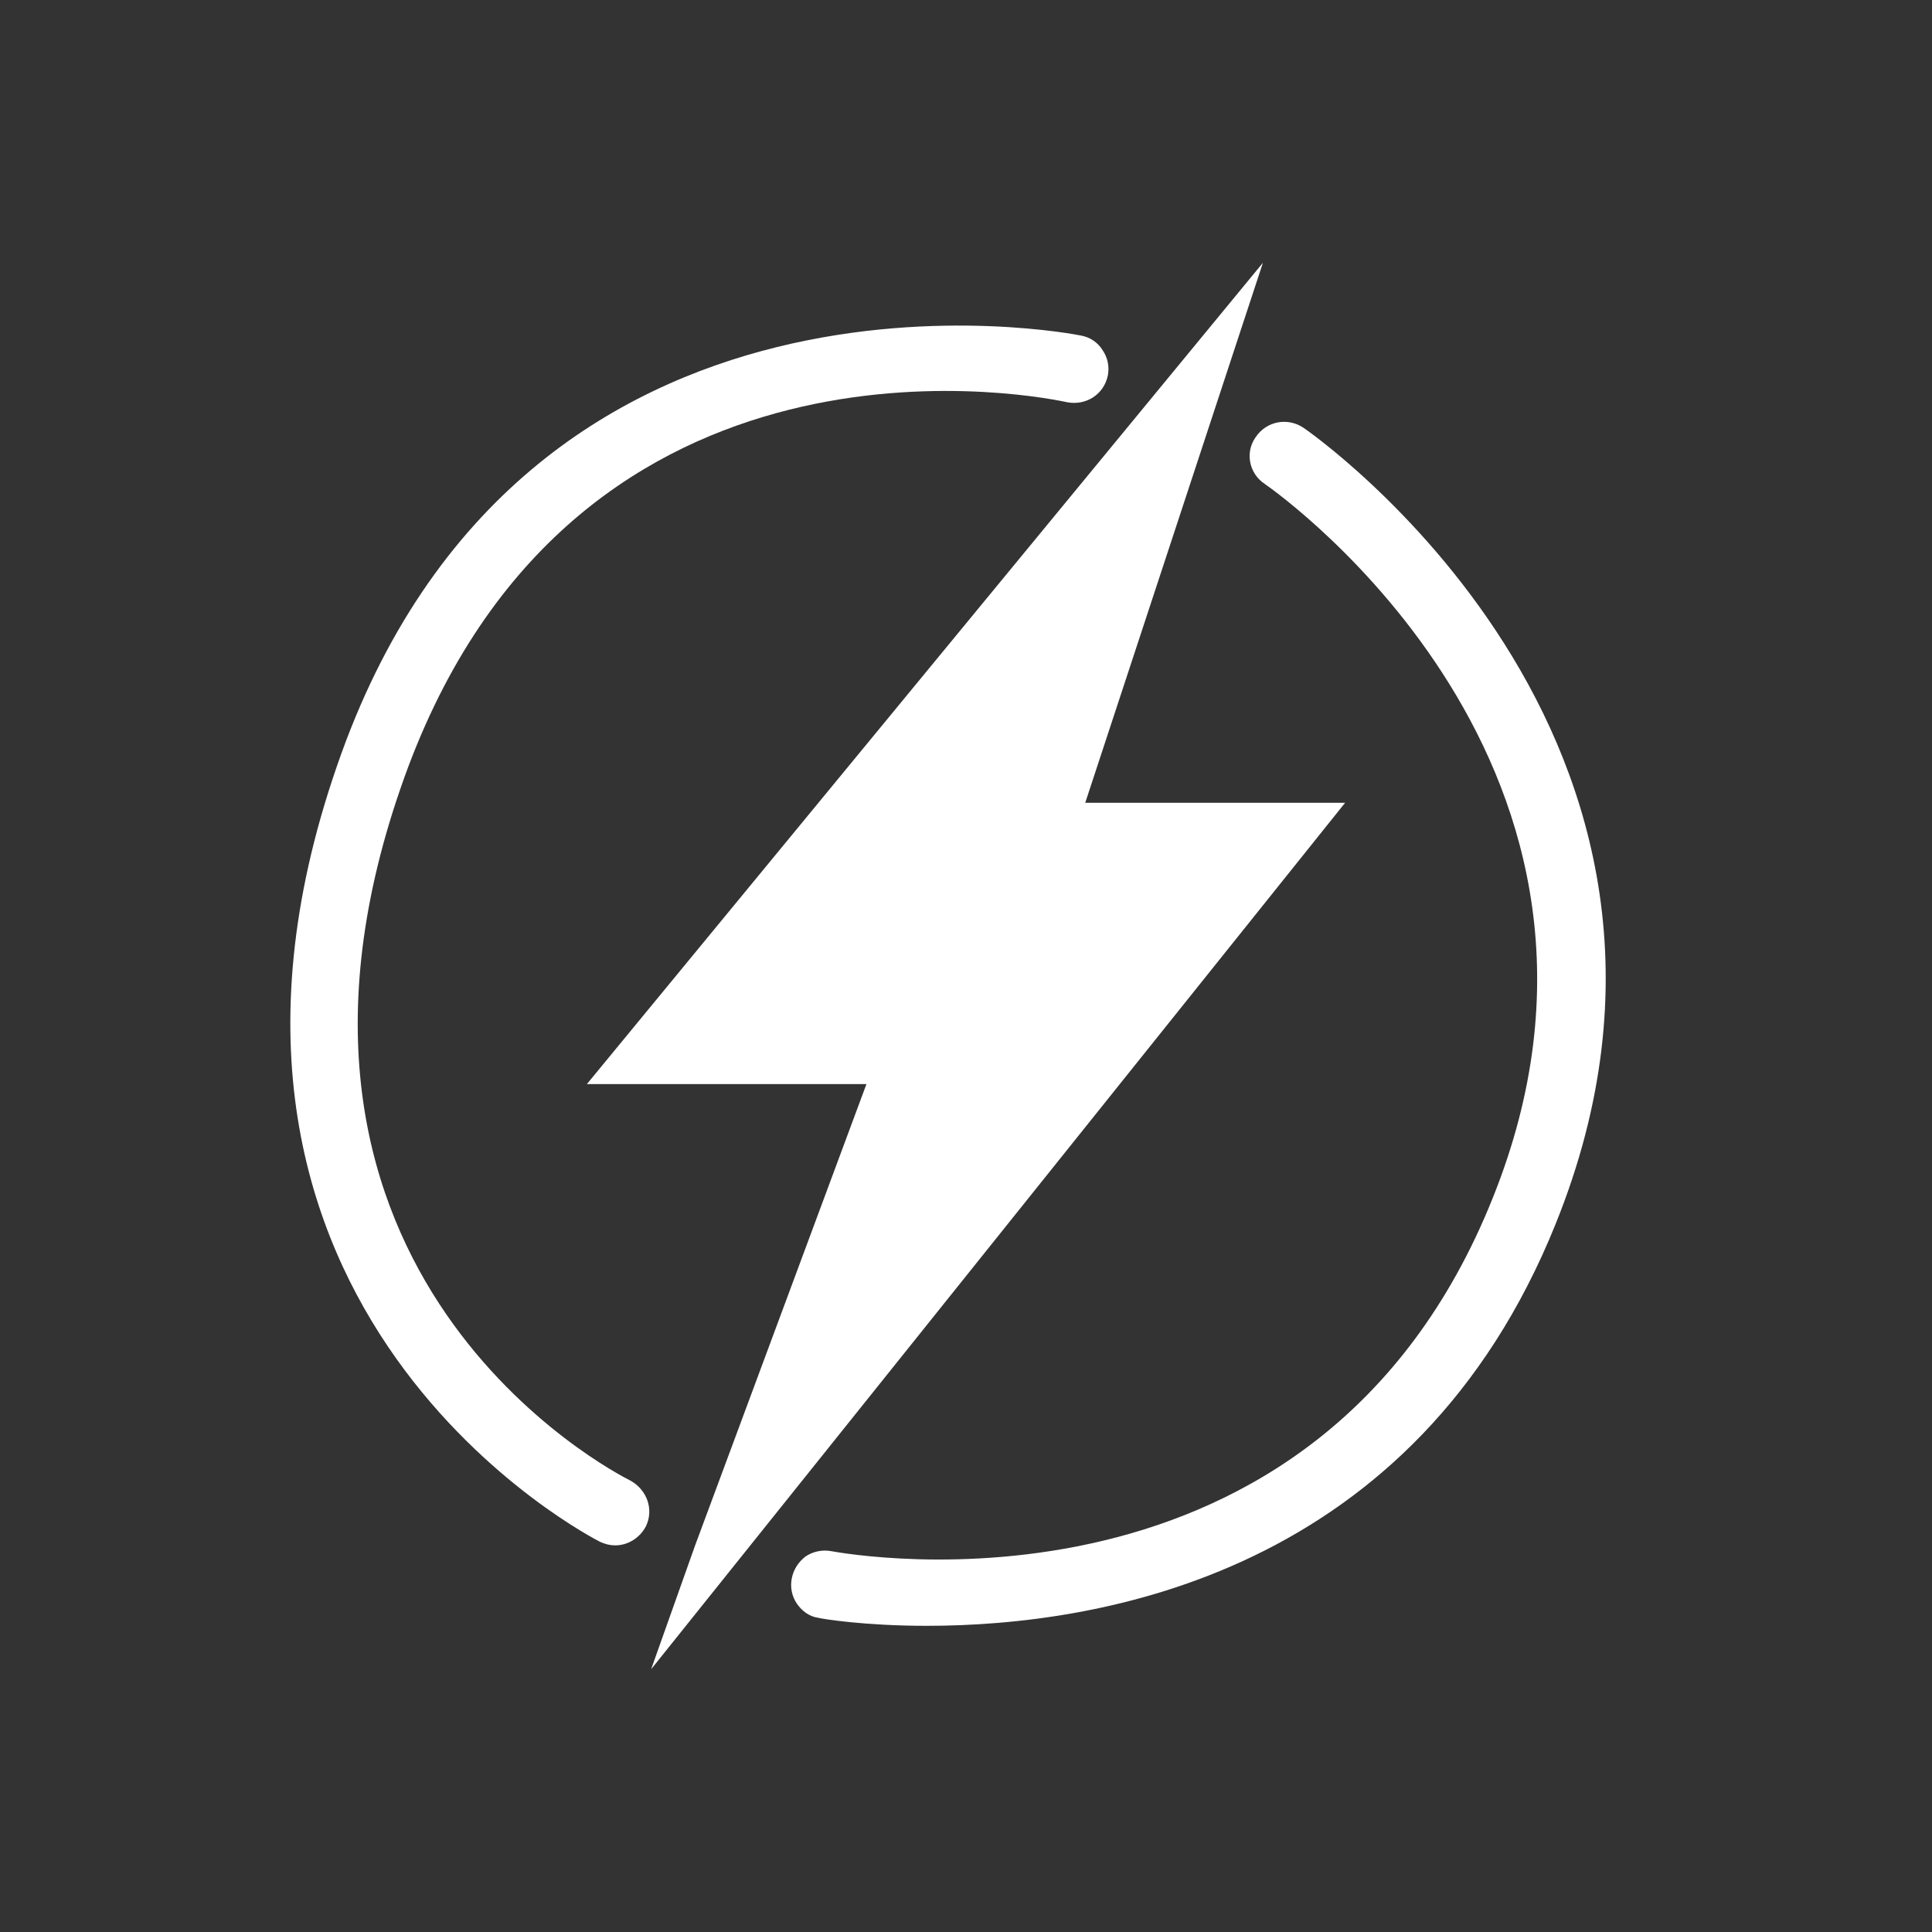
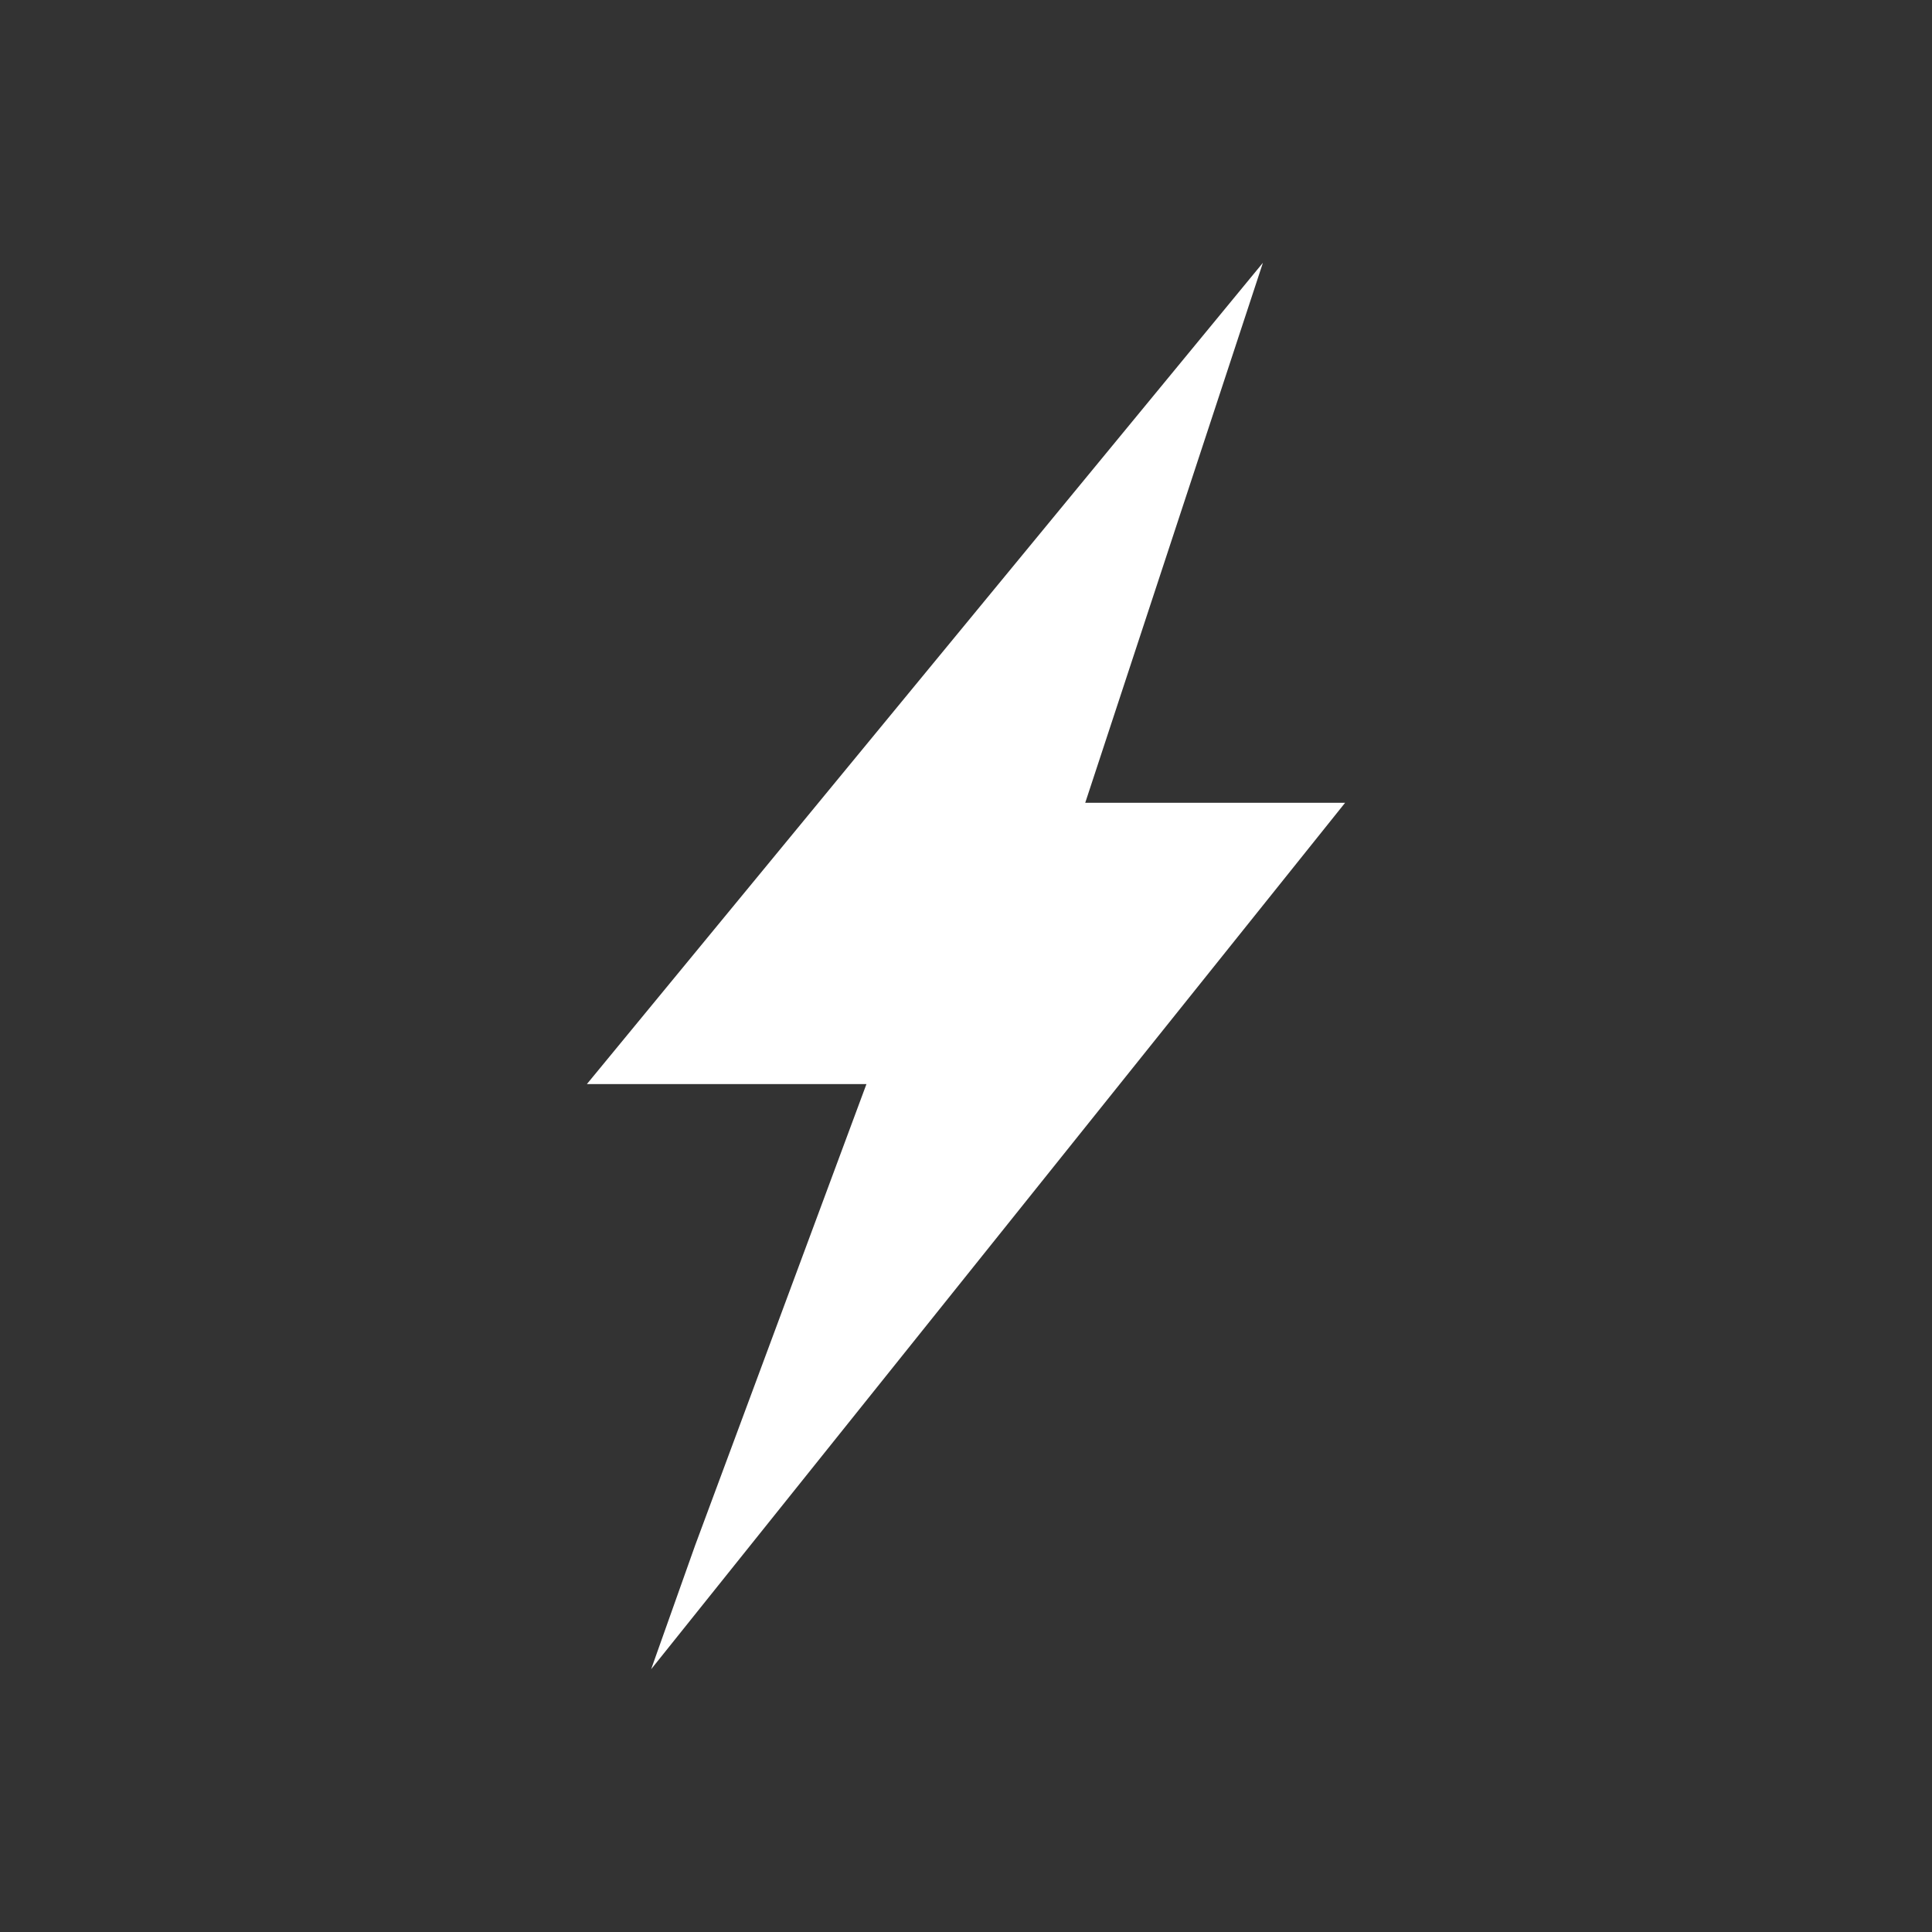
<svg xmlns="http://www.w3.org/2000/svg" id="Layer_2" data-name="Layer 2" viewBox="0 0 33.38 33.38">
  <rect x="0" y="0" width="33.38" height="33.38" fill="#333333" stroke="none" />
  <defs>
    <style>
      .cls-1 {
        fill: #fff;
      }

      .cls-2 {
        fill: none;
      }
    </style>
  </defs>
  <g id="Layer_1-2" data-name="Layer 1">
    <g>
      <g>
-         <path class="cls-1" d="M26.88,21.14c-2.43,6.04-7.85,6.95-10.87,6.95-1.07,0-1.81-.12-1.88-.14-.14-.02-.27-.11-.36-.24-.09-.13-.12-.29-.09-.44.03-.15.11-.28.24-.38.12-.08.28-.12.44-.09.34.06,8.39,1.49,11.43-6.1,2.98-7.41-3.65-12.14-3.94-12.34-.27-.18-.34-.54-.16-.8.19-.29.56-.35.83-.17.06.04,7.75,5.34,4.36,13.75Z" />
-         <path class="cls-1" d="M19.14,6.49c-.07.33-.38.52-.7.46-.88-.19-8.7-1.53-11.52,6.67-2.91,8.42,3.69,11.82,3.97,11.96.29.16.41.5.27.79-.11.21-.32.33-.53.33-.09,0-.17-.02-.26-.06-.06-.03-7.82-3.95-4.55-13.4,3.22-9.38,12.78-7.46,12.87-7.44.15.03.28.12.36.25.09.13.12.29.09.44Z" />
+         <path class="cls-1" d="M19.14,6.49Z" />
        <polygon class="cls-1" points="12.01 26.7 14.97 18.73 10.14 18.73 21.82 4.54 18.75 13.87 23.24 13.87 11.25 28.84 12.01 26.7" />
      </g>
      <path class="cls-2" d="M16.69,33.38C7.49,33.38,0,25.9,0,16.69S7.49,0,16.69,0s16.69,7.49,16.69,16.69-7.49,16.69-16.69,16.69ZM16.69.75C7.9.75.75,7.9.75,16.69s7.15,15.94,15.94,15.94,15.94-7.15,15.94-15.94S25.48.75,16.69.75Z" />
    </g>
  </g>
</svg>